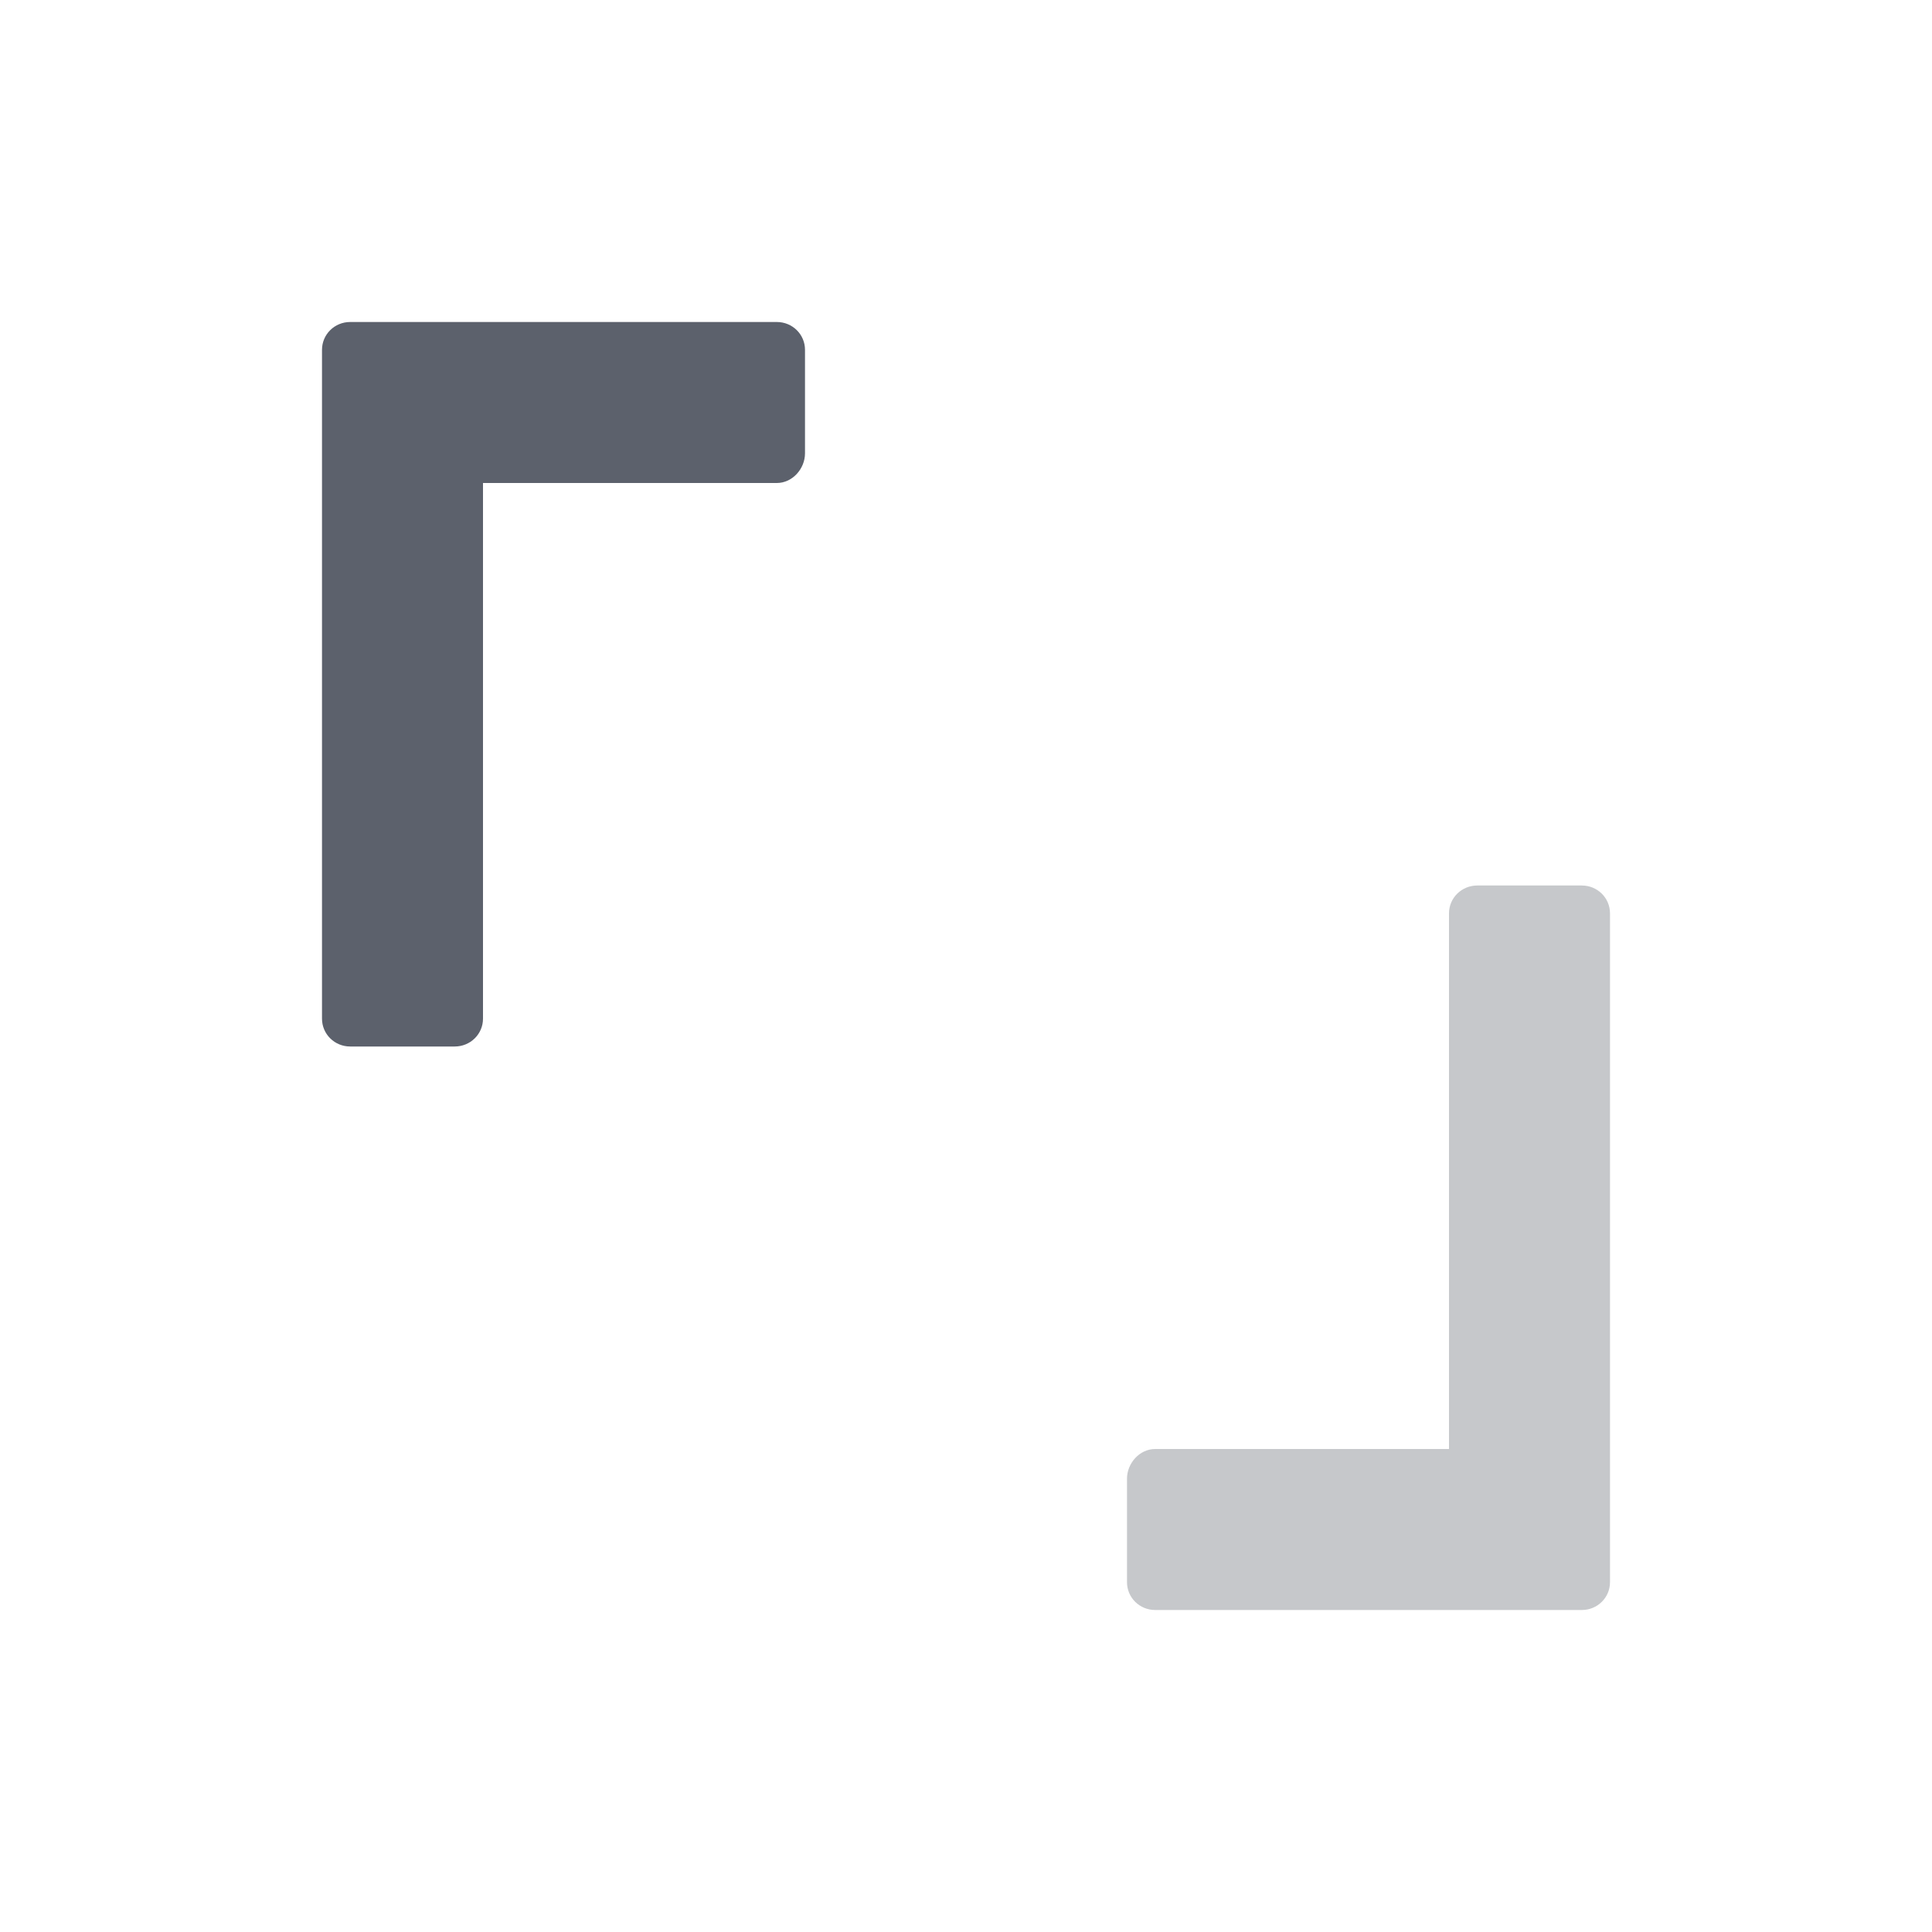
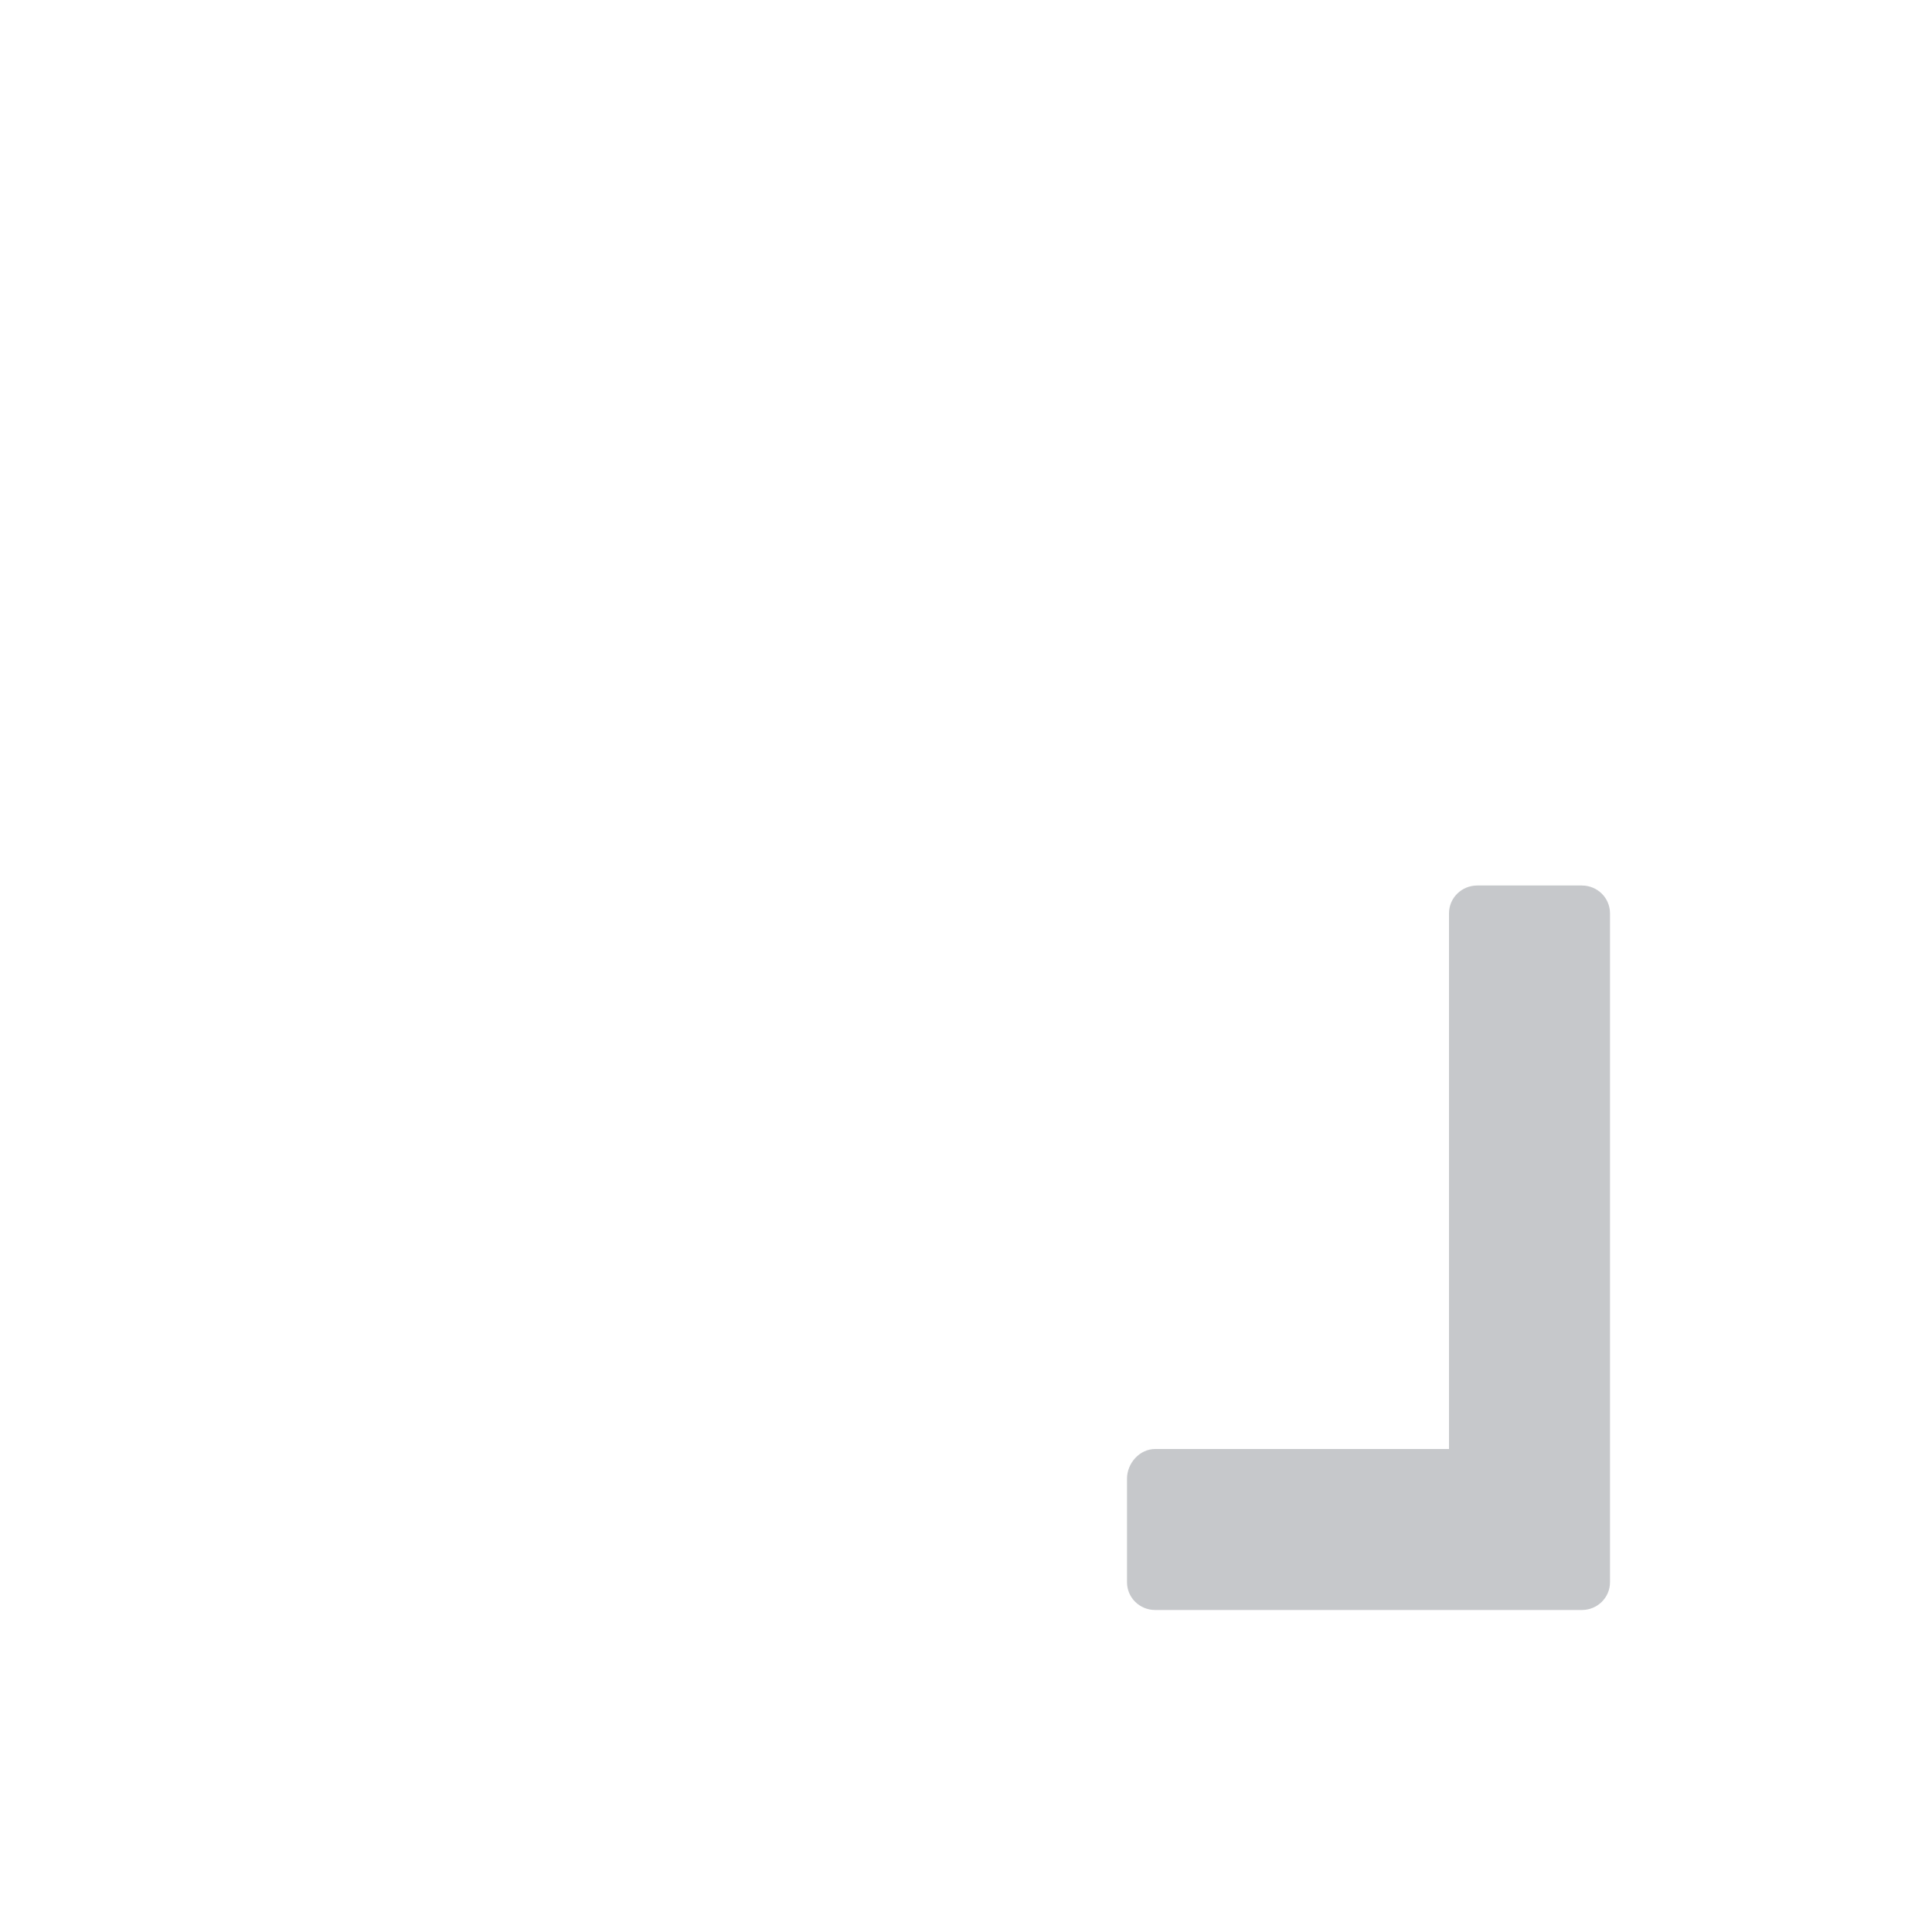
<svg xmlns="http://www.w3.org/2000/svg" width="24" height="24" version="1.1">
  <defs>
    <style id="current-color-scheme" type="text/css">
   .ColorScheme-Text { color:#5c616c; } .ColorScheme-Highlight { color:#367bf0; } .ColorScheme-NeutralText { color:#ffcc44; } .ColorScheme-PositiveText { color:#3db47e; } .ColorScheme-NegativeText { color:#dd4747; }
  </style>
  </defs>
-   <path style="fill:currentColor" class="ColorScheme-Text" d="M 4.35,4 C 4.156,4 4,4.154 4,4.346 V 5.731 12.654 C 4,12.846 4.156,13 4.35,13 H 5.649 C 5.843,13 6,12.846 6,12.654 V 6 H 9.65 C 9.844,6 10,5.823 10,5.631 V 4.346 C 10,4.154 9.844,4 9.65,4 H 5.749 Z" />
  <path style="opacity:.35;fill:currentColor" class="ColorScheme-Text" d="M 19.65,20 C 19.844,20 20,19.846 20,19.654 V 18.269 11.346 C 20,11.154 19.844,11 19.65,11 H 18.351 C 18.157,11 18,11.154 18,11.346 V 18 H 14.35 C 14.156,18 14,18.177 14,18.369 v 1.285 C 14,19.846 14.156,20 14.35,20 h 3.901 z" />
</svg>